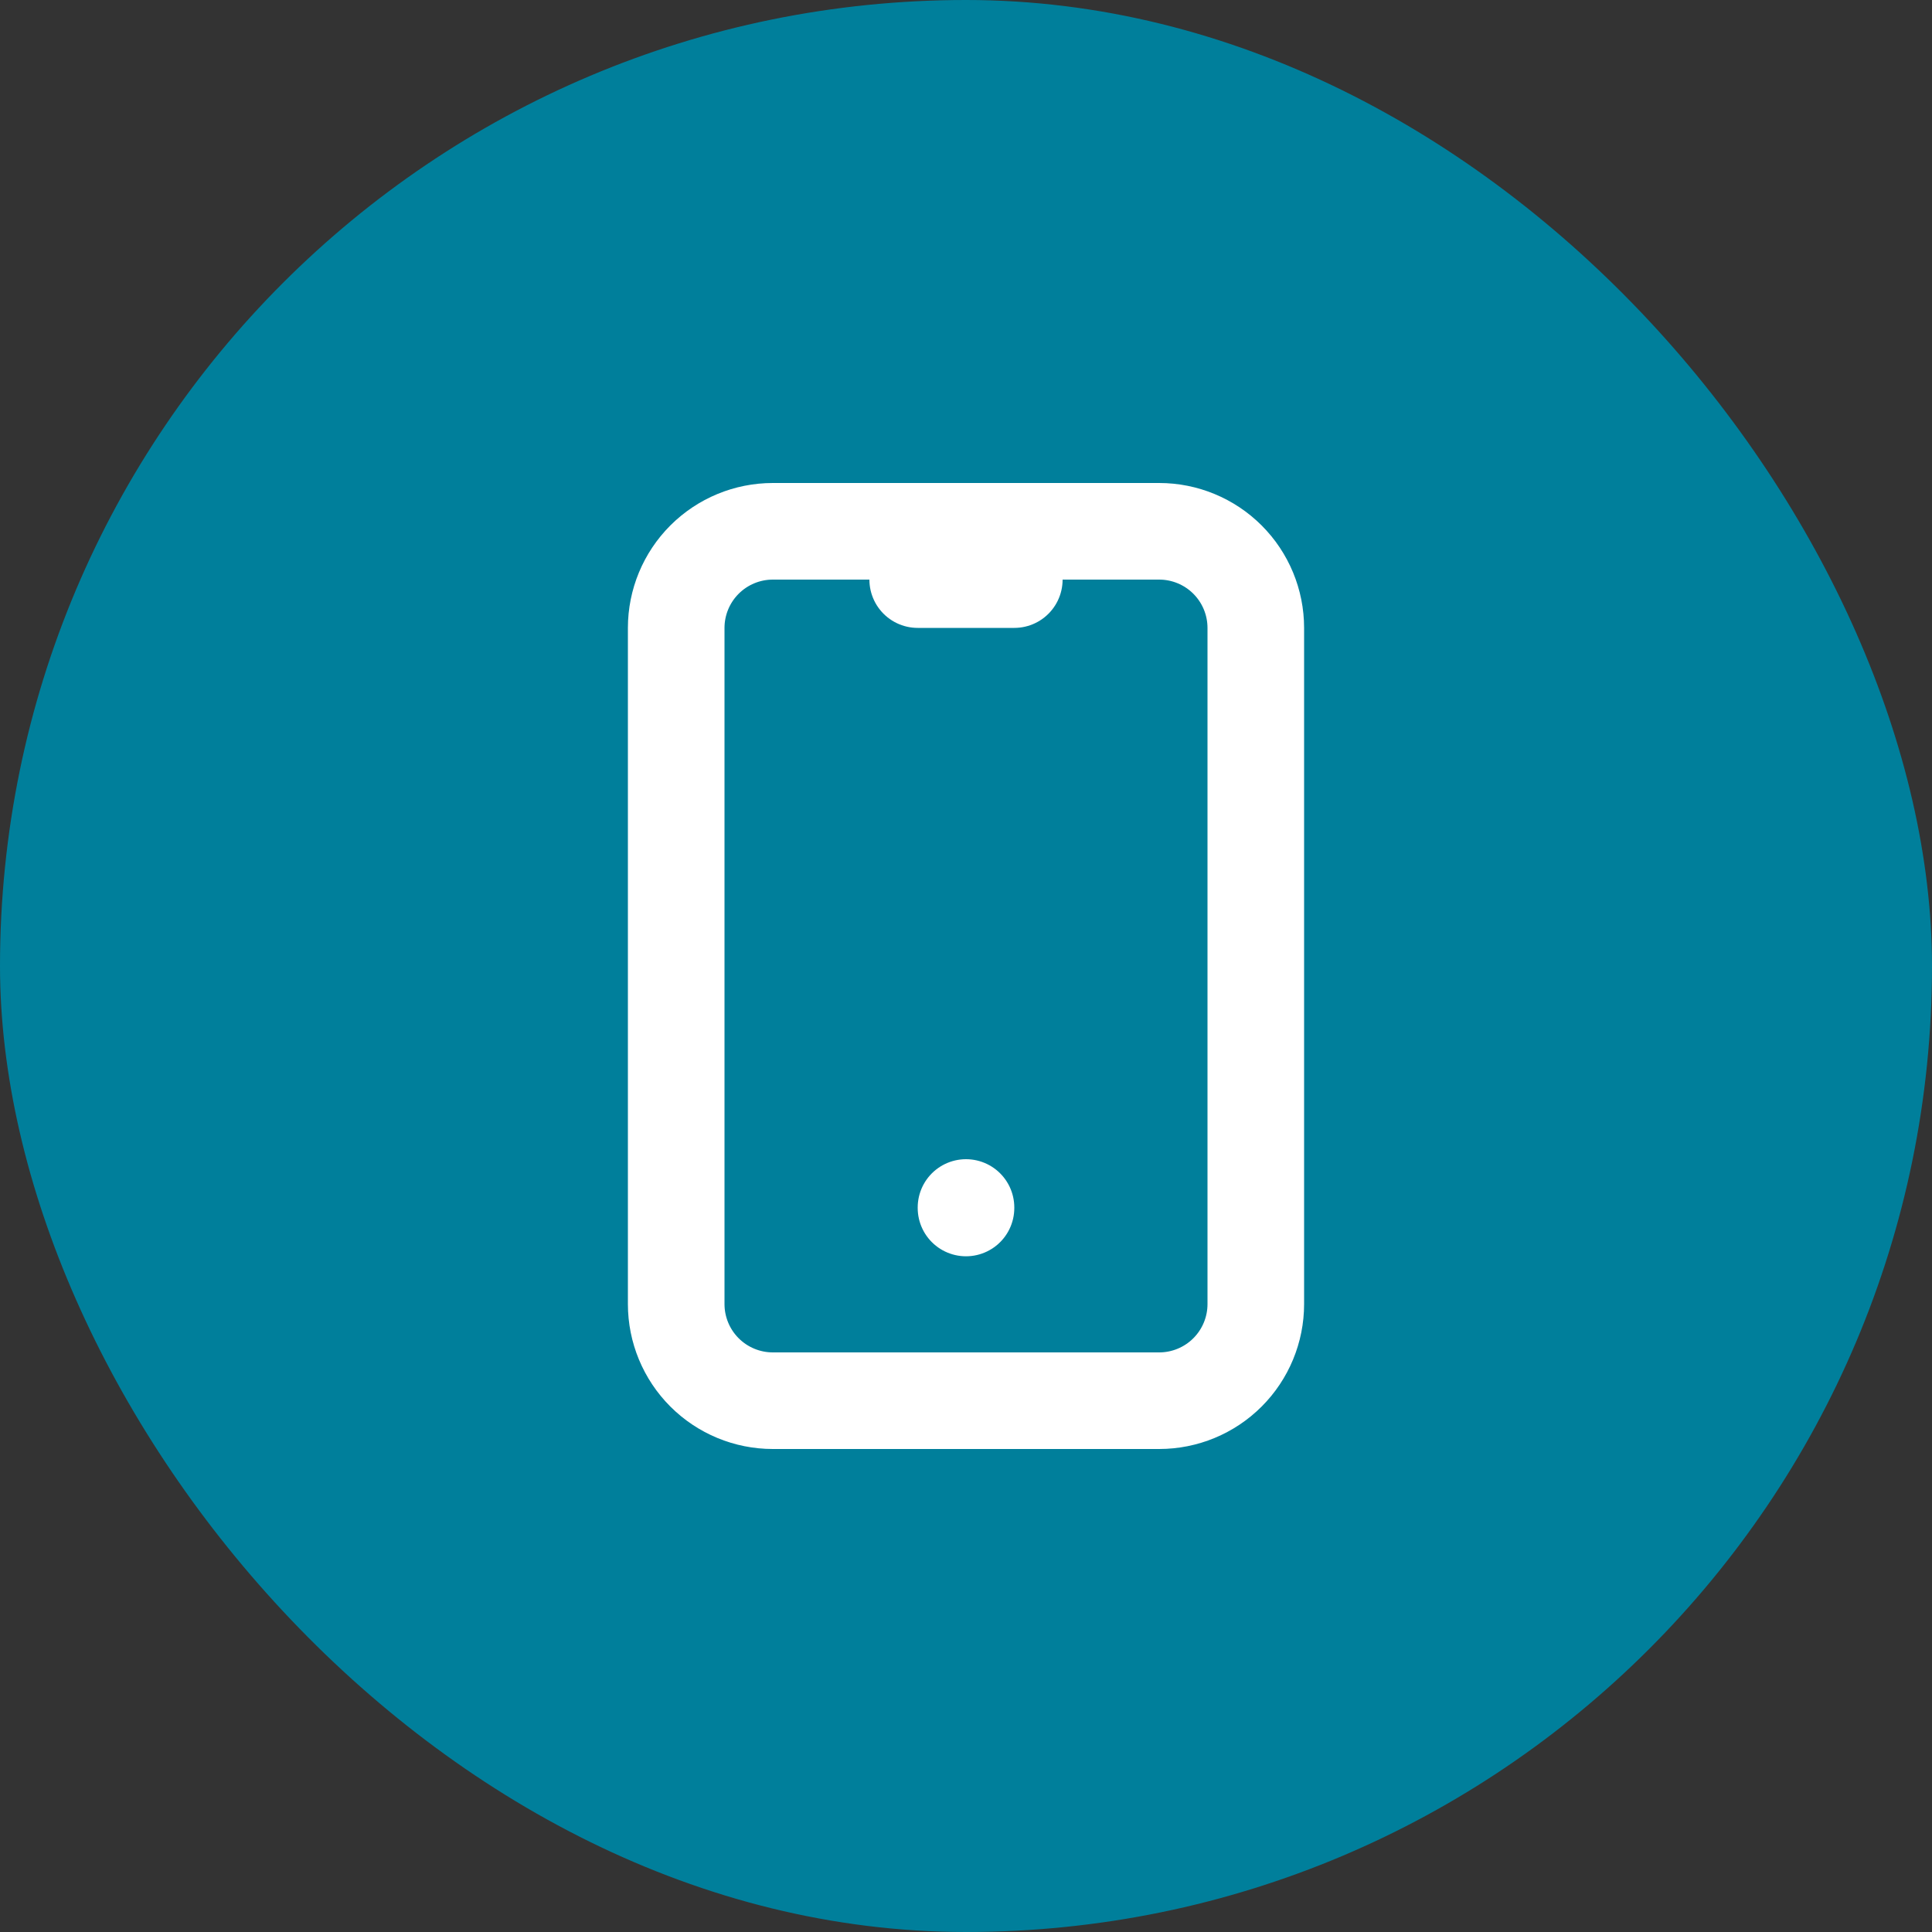
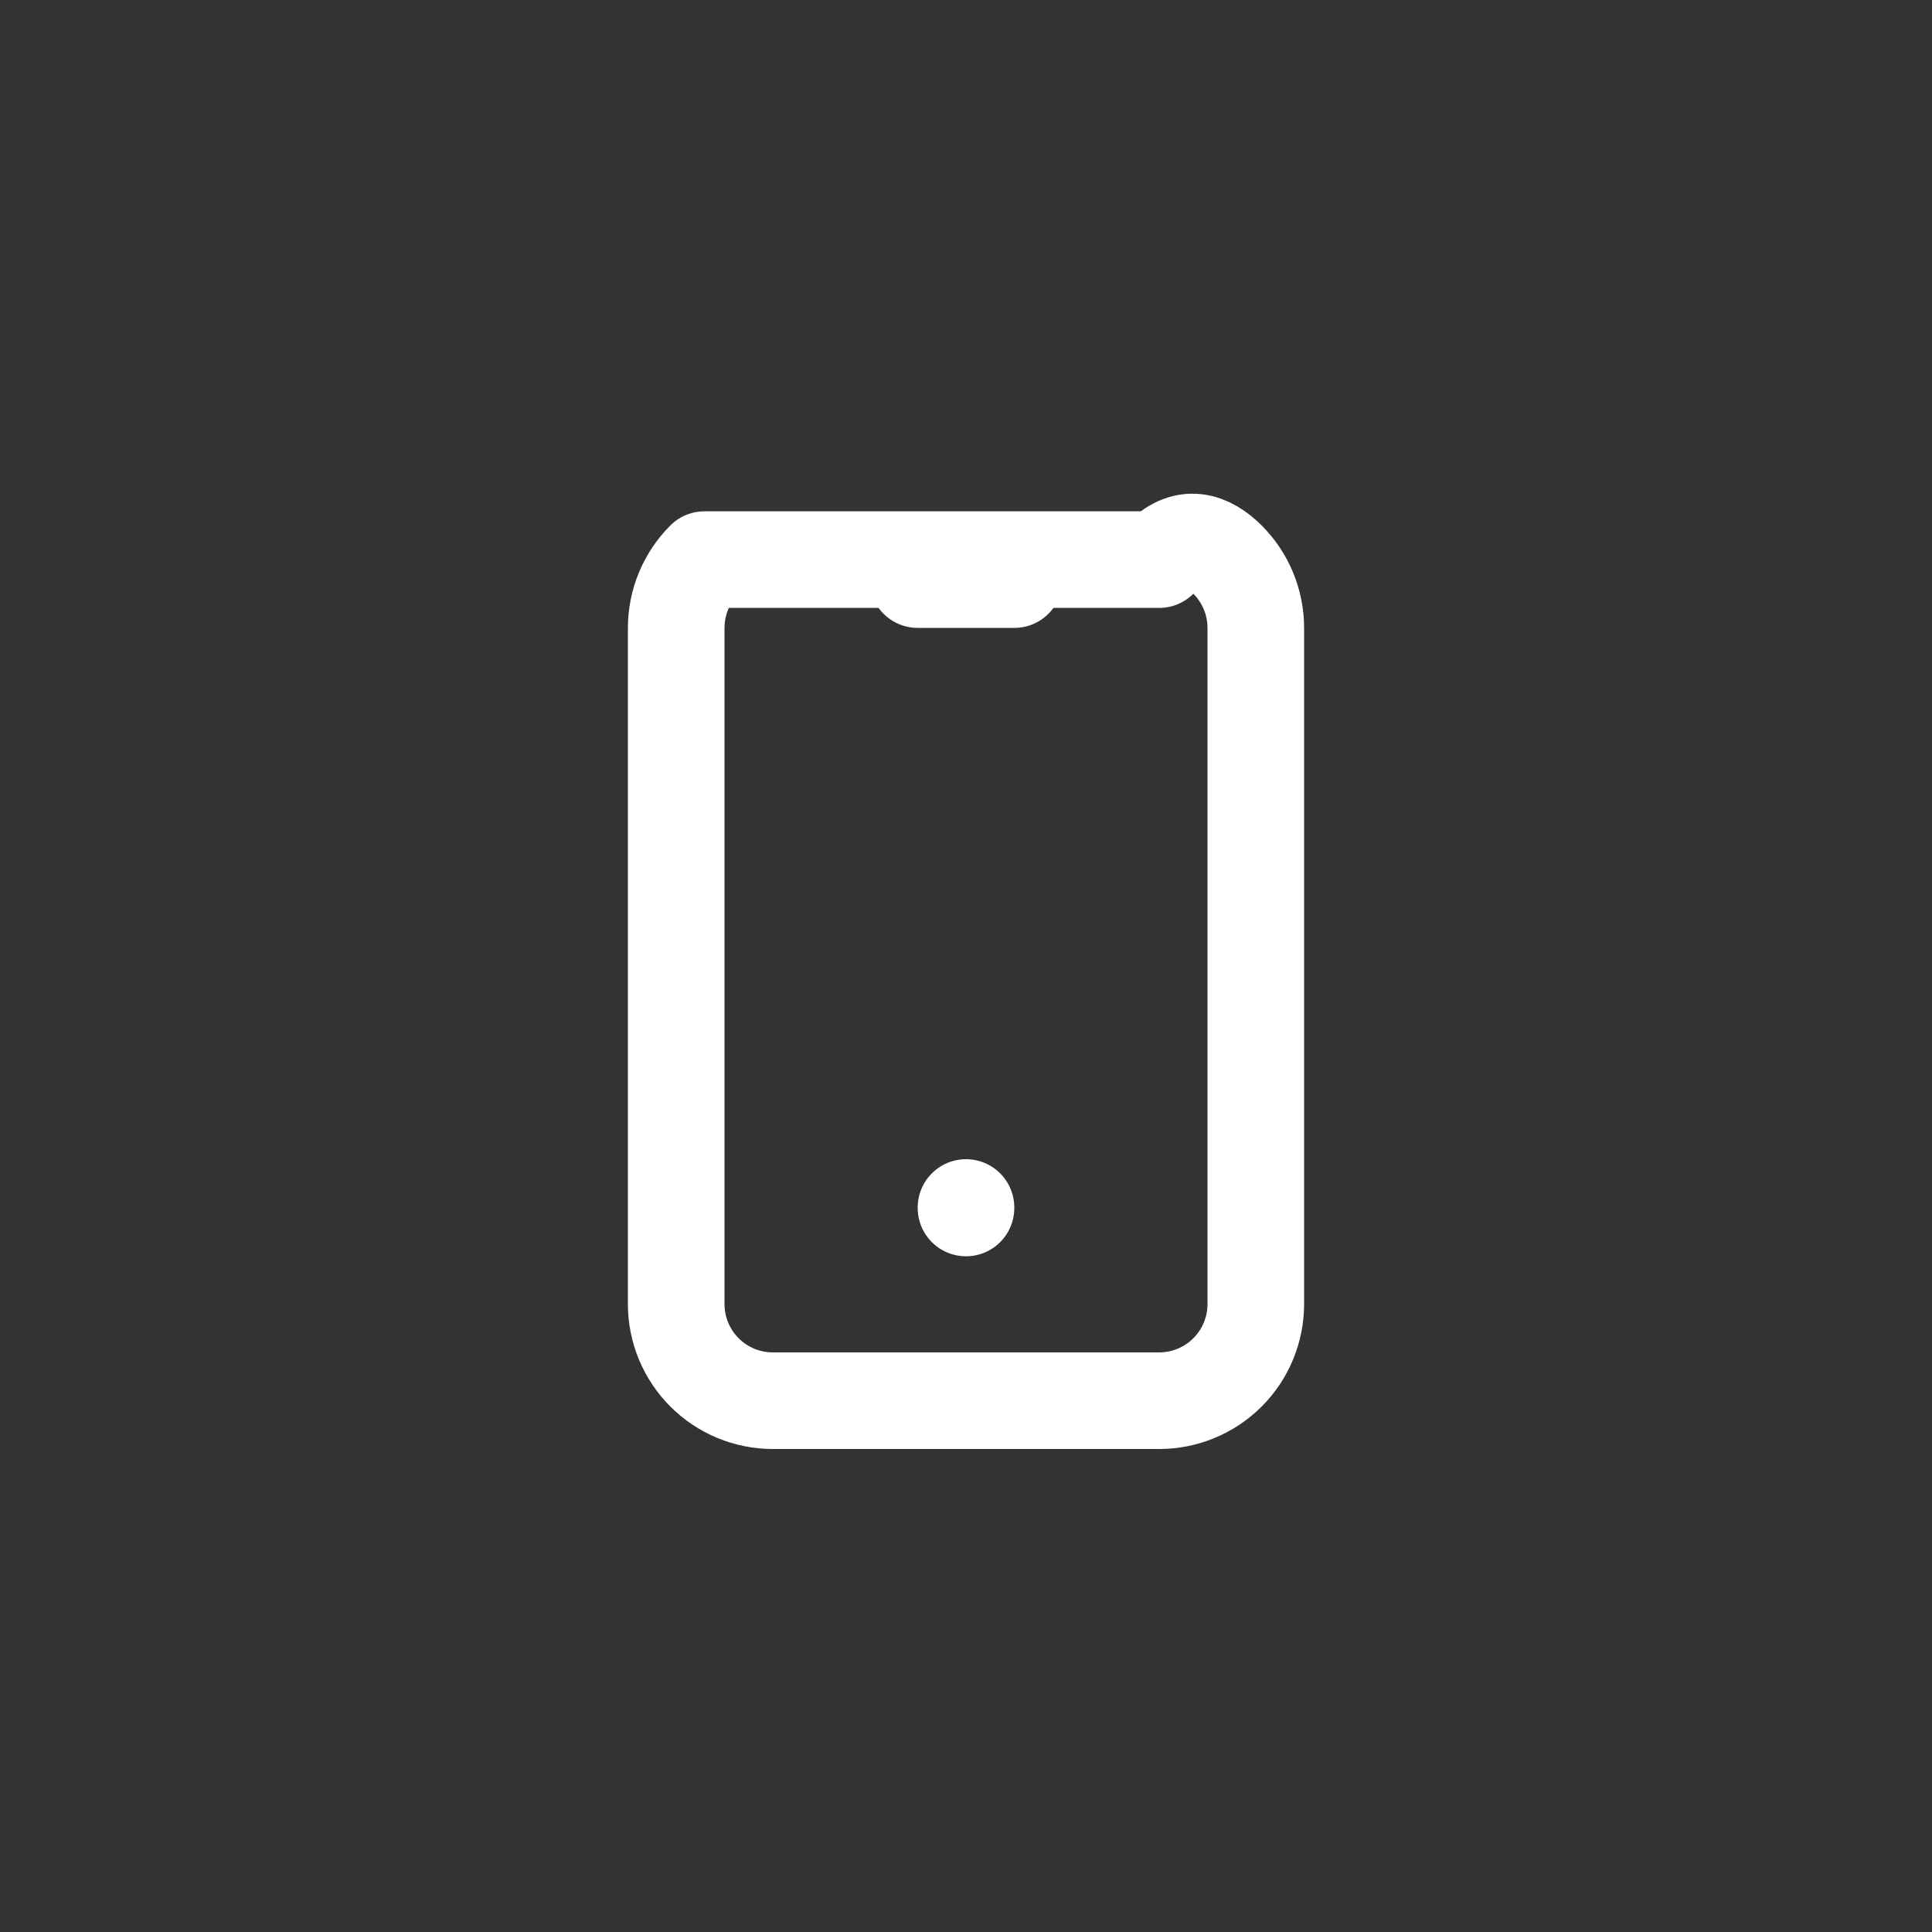
<svg xmlns="http://www.w3.org/2000/svg" width="40" height="40" viewBox="0 0 40 40" fill="none">
  <rect x="0" y="0" width="40" height="40" fill="#333333" stroke="none" />
-   <rect width="40" height="40" rx="20" fill="#007F9B" />
-   <path d="M14 13C14 12.47 14.211 11.961 14.586 11.586C14.961 11.211 15.47 11 16 11H24C24.53 11 25.039 11.211 25.414 11.586C25.789 11.961 26 12.47 26 13V27C26 27.53 25.789 28.039 25.414 28.414C25.039 28.789 24.53 29 24 29H16C15.47 29 14.961 28.789 14.586 28.414C14.211 28.039 14 27.53 14 27V13Z" stroke="white" stroke-width="2" stroke-linecap="round" stroke-linejoin="round" />
+   <path d="M14 13C14 12.47 14.211 11.961 14.586 11.586H24C24.53 11 25.039 11.211 25.414 11.586C25.789 11.961 26 12.47 26 13V27C26 27.53 25.789 28.039 25.414 28.414C25.039 28.789 24.53 29 24 29H16C15.47 29 14.961 28.789 14.586 28.414C14.211 28.039 14 27.53 14 27V13Z" stroke="white" stroke-width="2" stroke-linecap="round" stroke-linejoin="round" />
  <path d="M19 12H21" stroke="white" stroke-width="2" stroke-linecap="round" stroke-linejoin="round" />
  <path d="M20 25V25.01" stroke="white" stroke-width="2" stroke-linecap="round" stroke-linejoin="round" />
</svg>